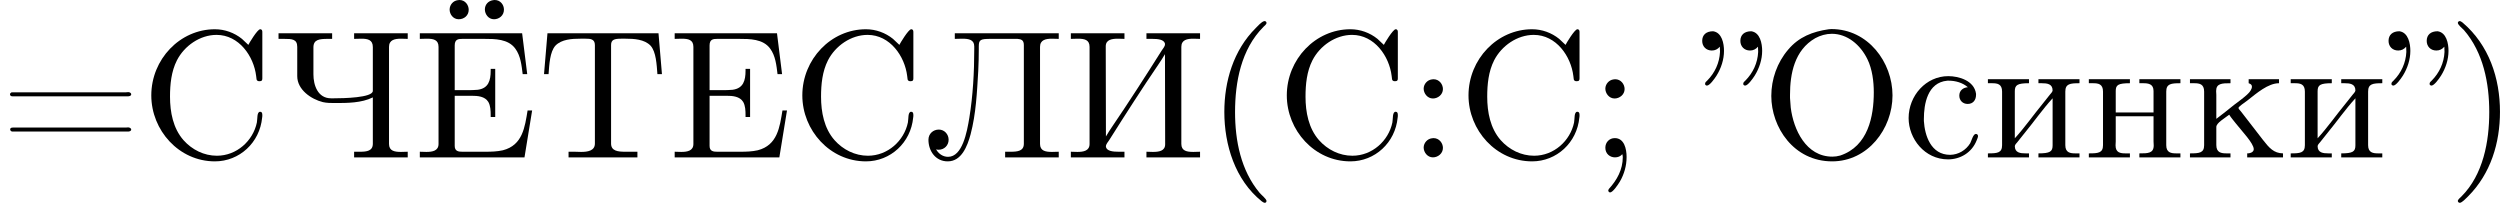
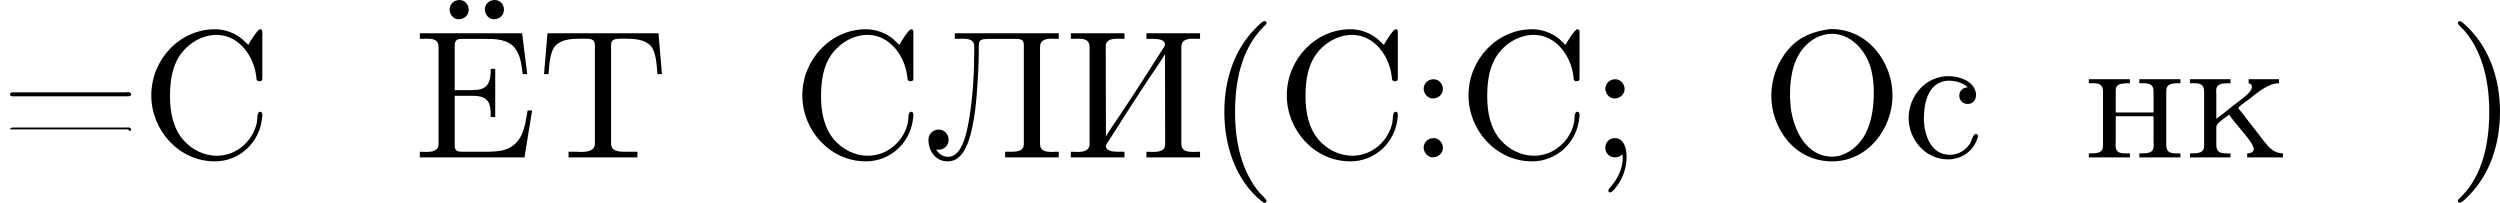
<svg xmlns="http://www.w3.org/2000/svg" xmlns:xlink="http://www.w3.org/1999/xlink" version="1.1" width="274.111pt" height="22.237pt" viewBox="372.177 187.229 274.111 22.237">
  <defs>
-     <path id="g0-17" d="M1.046-6.077C1.046-5.978 1.056-5.888 1.056-5.788C1.026-5.191 .777-4.643 .349-4.214C.309-4.174 .239-4.125 .239-4.055V-4.025C.239-3.975 .309-3.945 .339-3.945C.488-3.945 .747-4.304 .867-4.493C1.116-4.892 1.275-5.37 1.275-5.848C1.275-6.247 1.166-6.854 .677-6.924C.299-6.924 .08-6.725 .08-6.396C.08-6.087 .299-5.868 .608-5.868C.787-5.868 .927-5.938 1.046-6.077ZM3.138-6.077C3.138-5.978 3.148-5.888 3.148-5.788C3.118-5.191 2.869-4.643 2.441-4.214C2.401-4.174 2.331-4.125 2.331-4.055V-4.025C2.331-3.975 2.401-3.945 2.431-3.945C2.58-3.945 2.839-4.304 2.959-4.493C3.208-4.892 3.367-5.37 3.367-5.848C3.367-6.247 3.258-6.854 2.77-6.924C2.391-6.924 2.172-6.725 2.172-6.396C2.172-6.087 2.391-5.868 2.7-5.868C2.879-5.868 3.019-5.938 3.138-6.077Z" />
    <path id="g0-40" d="M3.158-7.472C3.019-7.422 2.839-7.223 2.72-7.103C1.494-5.878 .996-4.184 .996-2.501C.996-.697 1.584 1.225 3.049 2.401C3.098 2.431 3.158 2.481 3.218 2.481S3.308 2.421 3.308 2.381C3.308 2.271 3.039 2.062 2.929 1.933C1.903 .707 1.584-.927 1.584-2.491C1.584-4.134 1.913-5.938 3.148-7.173C3.208-7.233 3.308-7.303 3.308-7.382C3.308-7.442 3.258-7.482 3.198-7.482C3.188-7.482 3.168-7.472 3.158-7.472Z" />
    <path id="g0-41" d="M.618-7.472C.578-7.452 .558-7.422 .558-7.392C.558-7.273 .787-7.103 .897-6.984C1.963-5.748 2.281-4.065 2.281-2.491C2.281-.887 1.953 .936 .757 2.132C.687 2.202 .558 2.301 .558 2.381C.558 2.431 .608 2.481 .667 2.481H.677C.797 2.461 .996 2.252 1.116 2.132C2.371 .877 2.869-.817 2.869-2.511C2.869-4.344 2.271-6.167 .817-7.402C.767-7.432 .717-7.482 .658-7.482C.648-7.482 .638-7.482 .618-7.472Z" />
    <path id="g0-58" d="M1.305-4.284C1.056-4.254 .857-4.025 .857-3.776S1.056-3.238 1.365-3.238C1.634-3.238 1.913-3.447 1.913-3.756C1.913-4.015 1.714-4.294 1.395-4.294C1.365-4.294 1.335-4.284 1.305-4.284ZM1.305-1.056C1.056-1.026 .857-.797 .857-.548S1.056-.01 1.365-.01C1.634-.01 1.913-.219 1.913-.528C1.913-.787 1.714-1.066 1.395-1.066C1.365-1.066 1.335-1.056 1.305-1.056Z" />
    <path id="g0-59" d="M1.783-.189C1.803-.139 1.813-.08 1.813-.02C1.813 .658 1.494 1.235 1.056 1.714C1.036 1.743 1.016 1.783 1.016 1.813C1.016 1.853 1.066 1.913 1.116 1.913C1.255 1.913 1.524 1.534 1.654 1.315C1.893 .907 2.022 .438 2.022-.03C2.022-.478 1.893-1.066 1.375-1.066C1.076-1.066 .857-.837 .857-.538C.857-.199 1.116-.01 1.385-.01C1.534-.01 1.694-.06 1.783-.189ZM1.305-4.284C1.056-4.254 .857-4.025 .857-3.776S1.056-3.238 1.365-3.238C1.634-3.238 1.913-3.447 1.913-3.756C1.913-4.015 1.714-4.294 1.395-4.294C1.365-4.294 1.335-4.284 1.305-4.284Z" />
-     <path id="g0-61" d="M.618-3.567C.578-3.547 .548-3.507 .548-3.467C.548-3.397 .608-3.357 .677-3.357H7.014C7.083-3.357 7.193-3.377 7.193-3.467C7.193-3.547 7.103-3.587 7.034-3.587C6.994-3.587 6.944-3.577 6.904-3.577H.687C.658-3.577 .638-3.577 .618-3.567ZM.628-1.634C.578-1.614 .558-1.584 .558-1.544C.558-1.494 .598-1.435 .667-1.425H7.024C7.093-1.425 7.193-1.455 7.193-1.534S7.093-1.654 7.024-1.654C6.974-1.654 6.934-1.644 6.894-1.644H.707C.677-1.644 .648-1.644 .628-1.634Z" />
+     <path id="g0-61" d="M.618-3.567C.578-3.547 .548-3.507 .548-3.467C.548-3.397 .608-3.357 .677-3.357H7.014C7.083-3.357 7.193-3.377 7.193-3.467C7.193-3.547 7.103-3.587 7.034-3.587C6.994-3.587 6.944-3.577 6.904-3.577H.687C.658-3.577 .638-3.577 .618-3.567ZM.628-1.634C.578-1.614 .558-1.584 .558-1.544H7.024C7.093-1.425 7.193-1.455 7.193-1.534S7.093-1.654 7.024-1.654C6.974-1.654 6.934-1.644 6.894-1.644H.707C.677-1.644 .648-1.644 .628-1.634Z" />
    <path id="g0-67" d="M5.868-6.177C5.748-6.276 5.639-6.406 5.519-6.506C5.101-6.844 4.573-7.034 4.035-7.034C2.122-7.034 .548-5.39 .548-3.407C.548-1.494 2.062 .209 4.035 .209C5.38 .209 6.496-.817 6.625-2.192C6.635-2.242 6.635-2.281 6.635-2.331C6.635-2.441 6.605-2.511 6.516-2.511C6.326-2.511 6.376-2.122 6.336-1.923C6.127-.917 5.23-.1 4.144-.1C3.437-.1 2.78-.428 2.311-.956C1.743-1.604 1.574-2.491 1.574-3.337C1.574-4.015 1.644-4.722 1.953-5.33C2.361-6.127 3.218-6.725 4.125-6.725C5.36-6.725 6.167-5.549 6.296-4.473C6.326-4.364 6.267-4.184 6.476-4.184C6.615-4.184 6.635-4.244 6.635-4.344V-6.874C6.635-6.944 6.625-7.034 6.516-7.034C6.366-7.034 5.898-6.247 5.868-6.177Z" />
    <path id="g0-156" d="M.329-6.814V-6.506C.458-6.506 .588-6.516 .707-6.516C1.066-6.516 1.355-6.466 1.355-6.067V-.747C1.355-.369 1.026-.309 .687-.309C.558-.309 .438-.319 .329-.319V-.01H6.067L6.486-2.58H6.237C6.087-1.674 5.968-.677 4.882-.399C4.573-.329 4.254-.319 3.935-.319H2.66C2.461-.319 2.242-.339 2.242-.638V-3.387H3.158C3.507-3.387 3.895-3.357 4.085-3.049C4.204-2.839 4.214-2.57 4.214-2.321V-2.222H4.463V-4.862H4.214V-4.762C4.214-4.224 4.095-3.796 3.507-3.716C3.318-3.696 3.128-3.696 2.939-3.696H2.242V-6.147C2.242-6.486 2.441-6.506 2.66-6.506H3.856C4.443-6.506 5.171-6.506 5.559-5.978C5.858-5.579 5.908-5.051 5.968-4.573H6.217L5.938-6.814H.329ZM4.344-8.628C4.075-8.588 3.895-8.379 3.895-8.12C3.895-7.87 4.085-7.582 4.394-7.582C4.672-7.582 4.941-7.781 4.941-8.11C4.941-8.369 4.752-8.638 4.433-8.638C4.403-8.638 4.374-8.628 4.344-8.628ZM2.411-8.628C2.162-8.598 1.963-8.379 1.963-8.11C1.963-7.861 2.152-7.582 2.461-7.582C2.76-7.582 3.009-7.791 3.009-8.1C3.009-8.359 2.819-8.638 2.501-8.638C2.471-8.638 2.441-8.628 2.411-8.628Z" />
-     <path id="g0-197" d="M.329-6.814V-6.506C.458-6.506 .588-6.516 .707-6.516C1.066-6.516 1.355-6.466 1.355-6.067V-.747C1.355-.369 1.026-.309 .687-.309C.558-.309 .438-.319 .329-.319V-.01H6.067L6.486-2.58H6.237C6.087-1.674 5.968-.677 4.882-.399C4.573-.329 4.254-.319 3.935-.319H2.66C2.461-.319 2.242-.339 2.242-.638V-3.387H3.158C3.507-3.387 3.895-3.357 4.085-3.049C4.204-2.839 4.214-2.57 4.214-2.321V-2.222H4.463V-4.862H4.214V-4.762C4.214-4.224 4.095-3.796 3.507-3.716C3.318-3.696 3.128-3.696 2.939-3.696H2.242V-6.147C2.242-6.486 2.441-6.506 2.66-6.506H3.856C4.443-6.506 5.171-6.506 5.559-5.978C5.858-5.579 5.908-5.051 5.968-4.573H6.217L5.938-6.814H.329Z" />
    <path id="g0-200" d="M.329-6.814V-6.506C.458-6.506 .588-6.516 .707-6.516C1.066-6.516 1.355-6.466 1.355-6.067V-.747C1.355-.369 1.026-.309 .687-.309C.558-.309 .438-.319 .329-.319V-.01H3.268V-.319H2.949C2.64-.319 2.311-.349 2.252-.578V-.618C2.252-.737 2.371-.857 2.431-.956C3.318-2.361 4.224-3.776 5.161-5.151C5.27-5.32 5.39-5.489 5.489-5.669L5.499-.727C5.499-.359 5.161-.309 4.822-.309C4.702-.309 4.583-.319 4.473-.319V-.01H7.412V-.319C7.293-.319 7.163-.309 7.044-.309C6.695-.309 6.386-.359 6.386-.747V-6.067C6.386-6.456 6.705-6.516 7.044-6.516C7.173-6.516 7.303-6.506 7.412-6.506V-6.814H4.473V-6.506H4.792C5.101-6.506 5.43-6.476 5.489-6.247V-6.207C5.489-6.087 5.37-5.968 5.31-5.868C4.423-4.463 3.517-3.049 2.58-1.674C2.471-1.504 2.351-1.335 2.252-1.156L2.242-6.097C2.242-6.466 2.58-6.516 2.919-6.516C3.039-6.516 3.158-6.506 3.268-6.506V-6.814H.329Z" />
    <path id="g0-203" d="M1.714-6.814V-6.506C1.843-6.506 1.983-6.516 2.122-6.516C2.471-6.516 2.78-6.466 2.78-6.097V-5.928C2.78-4.682 2.71-3.407 2.511-2.182C2.381-1.395 2.132-.04 1.345-.04C1.056-.04 .827-.209 .687-.448C.727-.438 .777-.428 .827-.428C1.136-.428 1.375-.667 1.375-.976C1.375-1.275 1.146-1.534 .837-1.534C.538-1.534 .269-1.315 .269-.976C.269-.359 .658 .209 1.325 .209C2.082 .209 2.401-.618 2.58-1.275C2.879-2.411 2.929-3.577 2.999-4.742C3.019-5.141 3.029-5.549 3.029-5.948V-6.097C3.029-6.466 3.128-6.506 3.676-6.506H5.151C5.34-6.486 5.499-6.456 5.499-6.167V-.757C5.499-.359 5.161-.319 4.782-.319H4.473V-.01H7.412V-.319C7.293-.319 7.163-.309 7.044-.309C6.695-.309 6.386-.359 6.386-.747V-6.067C6.386-6.456 6.705-6.516 7.044-6.516C7.173-6.516 7.303-6.506 7.412-6.506V-6.814H1.714Z" />
    <path id="g0-206" d="M3.696-7.034C2.809-6.904 2.062-6.615 1.474-5.918C.867-5.21 .548-4.294 .548-3.377C.548-1.664 1.773 .209 3.885 .209C5.838 .209 7.193-1.574 7.193-3.407C7.193-5.23 5.848-7.044 3.846-7.044C3.796-7.044 3.746-7.034 3.696-7.034ZM1.574-3.268V-3.437C1.574-4.583 1.813-5.888 2.959-6.545C3.238-6.695 3.547-6.785 3.866-6.785C4.712-6.785 5.43-6.187 5.818-5.39C6.087-4.842 6.167-4.154 6.167-3.577C6.167-2.262 5.858-.618 4.324-.11C4.184-.07 4.035-.05 3.895-.05C2.451-.05 1.763-1.534 1.614-2.74C1.594-2.919 1.594-3.088 1.574-3.268Z" />
    <path id="g0-209" d="M5.868-6.177C5.748-6.276 5.639-6.406 5.519-6.506C5.101-6.844 4.573-7.034 4.035-7.034C2.122-7.034 .548-5.39 .548-3.407C.548-1.494 2.062 .209 4.035 .209C5.38 .209 6.496-.817 6.625-2.192C6.635-2.242 6.635-2.281 6.635-2.331C6.635-2.441 6.605-2.511 6.516-2.511C6.326-2.511 6.376-2.122 6.336-1.923C6.127-.917 5.23-.1 4.144-.1C3.437-.1 2.78-.428 2.311-.956C1.743-1.604 1.574-2.491 1.574-3.337C1.574-4.015 1.644-4.722 1.953-5.33C2.361-6.127 3.218-6.725 4.125-6.725C5.36-6.725 6.167-5.549 6.296-4.473C6.326-4.364 6.267-4.184 6.476-4.184C6.615-4.184 6.635-4.244 6.635-4.344V-6.874C6.635-6.944 6.625-7.034 6.516-7.034C6.366-7.034 5.898-6.247 5.868-6.177Z" />
    <path id="g0-210" d="M.548-6.814L.359-4.573H.608C.648-5.091 .677-5.798 .986-6.137C1.325-6.486 1.893-6.516 2.351-6.516H2.64C2.889-6.516 3.148-6.506 3.148-6.167V-.767C3.148-.369 2.75-.309 2.391-.309C2.262-.309 2.132-.319 2.032-.319H1.704V-.01H5.479V-.319H4.802C4.413-.319 4.035-.359 4.035-.767V-6.167C4.035-6.456 4.204-6.516 4.583-6.516H4.832C5.29-6.516 5.858-6.486 6.197-6.137C6.506-5.798 6.535-5.091 6.575-4.573H6.824L6.635-6.814H.548Z" />
-     <path id="g0-215" d="M.329-6.814V-6.506H.638C1.066-6.506 1.355-6.496 1.355-6.067V-4.463C1.355-3.716 2.122-3.198 2.76-3.039C2.979-2.989 3.198-2.989 3.417-2.989C4.105-2.989 4.872-2.989 5.499-3.298V-.757C5.499-.359 5.161-.319 4.802-.319H4.473V-.01H7.412V-.319C7.293-.319 7.163-.309 7.044-.309C6.695-.309 6.386-.359 6.386-.747V-6.067C6.386-6.456 6.705-6.516 7.044-6.516C7.173-6.516 7.303-6.506 7.412-6.506V-6.814H4.473V-6.506C4.613-6.506 4.742-6.516 4.872-6.516C5.22-6.516 5.499-6.456 5.499-6.057V-3.656C5.499-3.278 3.875-3.248 3.357-3.248H3.208C2.481-3.248 2.242-3.965 2.242-4.563V-6.037C2.242-6.476 2.57-6.506 3.039-6.506H3.268V-6.814H.329Z" />
-     <path id="g0-232" d="M.249-4.294V-4.075H.478C.767-4.075 1.026-4.035 1.026-3.616V-.677C1.026-.249 .757-.229 .249-.229V-.01H2.501V-.229H2.321C2.032-.229 1.724-.259 1.724-.628C1.733-.717 1.823-.787 1.873-.857L2.262-1.345C2.78-1.973 3.248-2.65 3.796-3.248V-.667C3.796-.329 3.656-.229 3.019-.229V-.01H5.27V-.229H5.041C4.762-.229 4.493-.269 4.493-.677V-3.616C4.493-4.045 4.752-4.075 5.27-4.075V-4.294H3.019V-4.075H3.198C3.487-4.075 3.796-4.045 3.796-3.676C3.786-3.587 3.696-3.517 3.646-3.447L3.258-2.959C2.74-2.331 2.271-1.654 1.724-1.056V-3.636C1.724-3.975 1.863-4.075 2.501-4.075V-4.294H.249Z" />
    <path id="g0-234" d="M.259-4.294V-4.075H.488C.777-4.075 1.036-4.035 1.036-3.616V-.677C1.036-.249 .767-.229 .259-.229V-.01H2.481V-.229H2.271C1.973-.229 1.704-.269 1.704-.687V-1.674C1.704-1.903 2.162-2.152 2.411-2.351C2.511-2.182 2.66-2.022 2.78-1.863C3.108-1.445 3.756-.777 3.756-.458C3.756-.319 3.606-.229 3.397-.229V-.01H5.36V-.229C4.852-.239 4.603-.528 4.254-.976L3.059-2.521C3.009-2.58 2.919-2.67 2.919-2.72C2.919-2.79 3.258-3.019 3.407-3.128C3.915-3.527 4.543-4.075 5.141-4.075V-4.294H3.477V-4.075C3.597-4.035 3.656-3.985 3.656-3.885C3.656-3.756 3.547-3.606 3.467-3.527L3.387-3.447C3.168-3.248 2.919-3.068 2.68-2.889C2.351-2.63 2.032-2.361 1.704-2.122V-3.437C1.704-3.497 1.694-3.577 1.694-3.646C1.694-4.065 2.012-4.075 2.481-4.075V-4.294H.259Z" />
    <path id="g0-237" d="M.249-4.294V-4.075H.478C.767-4.075 1.026-4.035 1.026-3.616V-.677C1.026-.249 .757-.229 .249-.229V-.01H2.501V-.229H2.262C1.973-.229 1.714-.269 1.714-.667C1.714-.747 1.724-.827 1.724-.887V-2.262H3.796V-.887C3.796-.827 3.806-.747 3.806-.667C3.806-.229 3.487-.229 3.019-.229V-.01H5.27V-.229H5.041C4.762-.229 4.493-.269 4.493-.677V-3.616C4.493-4.045 4.752-4.075 5.27-4.075V-4.294H3.019V-4.075H3.228C3.517-4.075 3.796-4.035 3.796-3.646V-2.471H1.724V-3.646C1.724-3.975 1.843-4.075 2.501-4.075V-4.294H.249Z" />
    <path id="g0-241" d="M3.577-3.856C3.318-3.836 3.108-3.676 3.108-3.397C3.108-3.128 3.298-2.939 3.567-2.939C3.866-2.939 4.025-3.158 4.025-3.437V-3.497C3.925-4.224 3.078-4.463 2.501-4.463C1.285-4.463 .329-3.397 .329-2.162C.329-1.036 1.205 .1 2.491 .1C3.148 .1 3.796-.259 4.065-.956C4.085-1.016 4.134-1.106 4.134-1.176S4.085-1.295 4.015-1.295C3.866-1.295 3.776-.917 3.706-.787C3.467-.399 3.059-.159 2.61-.149C1.544-.149 1.215-1.215 1.166-2.002V-2.122C1.166-2.919 1.355-4.115 2.451-4.214H2.531C2.899-4.214 3.288-4.105 3.577-3.856Z" />
  </defs>
  <g id="page4" transform="matrix(2 0 0 2 0 0)">
    <use x="186.088" y="102.252" xlink:href="#g0-61" />
    <use x="193.835" y="102.252" xlink:href="#g0-209" />
    <use x="201.029" y="102.252" xlink:href="#g0-215" />
    <use x="208.775" y="102.252" xlink:href="#g0-156" />
    <use x="215.554" y="102.252" xlink:href="#g0-210" />
    <use x="222.747" y="102.252" xlink:href="#g0-197" />
    <use x="229.526" y="102.252" xlink:href="#g0-209" />
    <use x="236.719" y="102.252" xlink:href="#g0-203" />
    <use x="244.466" y="102.252" xlink:href="#g0-200" />
    <use x="252.213" y="102.252" xlink:href="#g0-40" />
    <use x="256.086" y="102.252" xlink:href="#g0-67" />
    <use x="263.28" y="102.252" xlink:href="#g0-58" />
    <use x="266.047" y="102.252" xlink:href="#g0-67" />
    <use x="273.24" y="102.252" xlink:href="#g0-59" />
    <use x="279.327" y="102.252" xlink:href="#g0-17" />
    <use x="282.647" y="102.252" xlink:href="#g0-206" />
    <use x="290.394" y="102.252" xlink:href="#g0-241" />
    <use x="294.821" y="102.252" xlink:href="#g0-232" />
    <use x="300.354" y="102.252" xlink:href="#g0-237" />
    <use x="305.888" y="102.252" xlink:href="#g0-234" />
    <use x="311.421" y="102.252" xlink:href="#g0-232" />
    <use x="316.954" y="102.252" xlink:href="#g0-17" />
    <use x="320.274" y="102.252" xlink:href="#g0-41" />
  </g>
</svg>